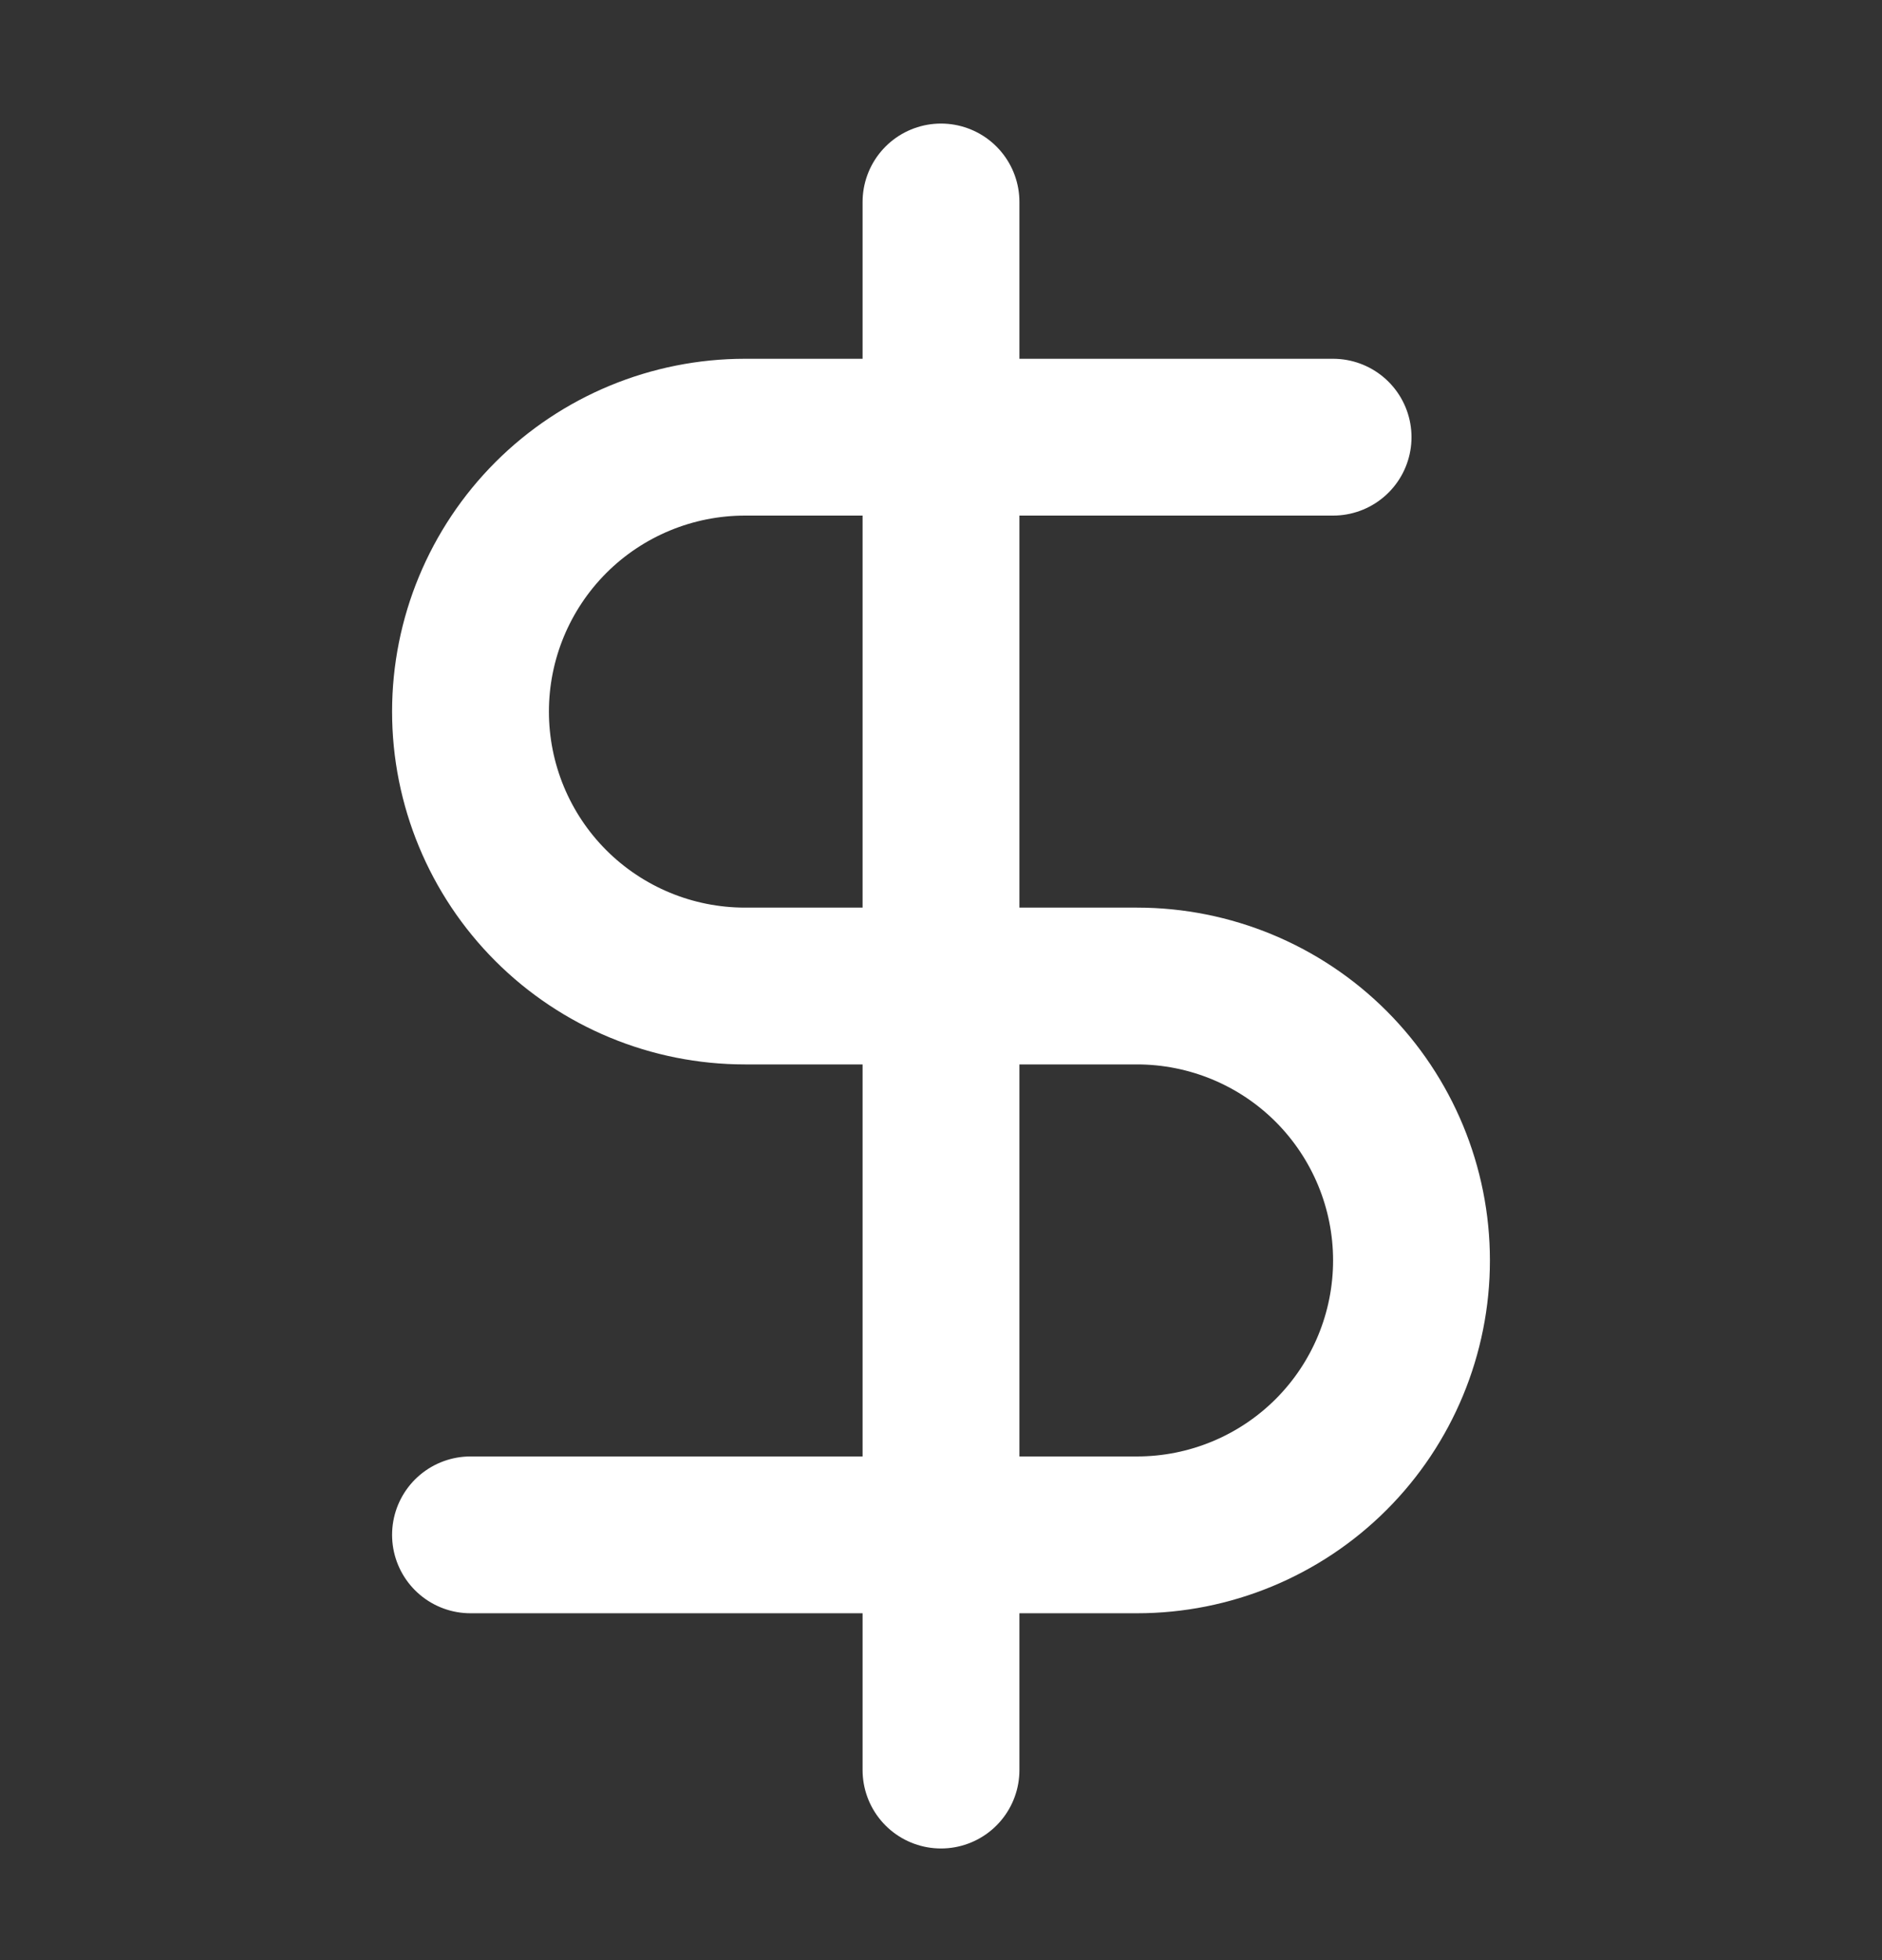
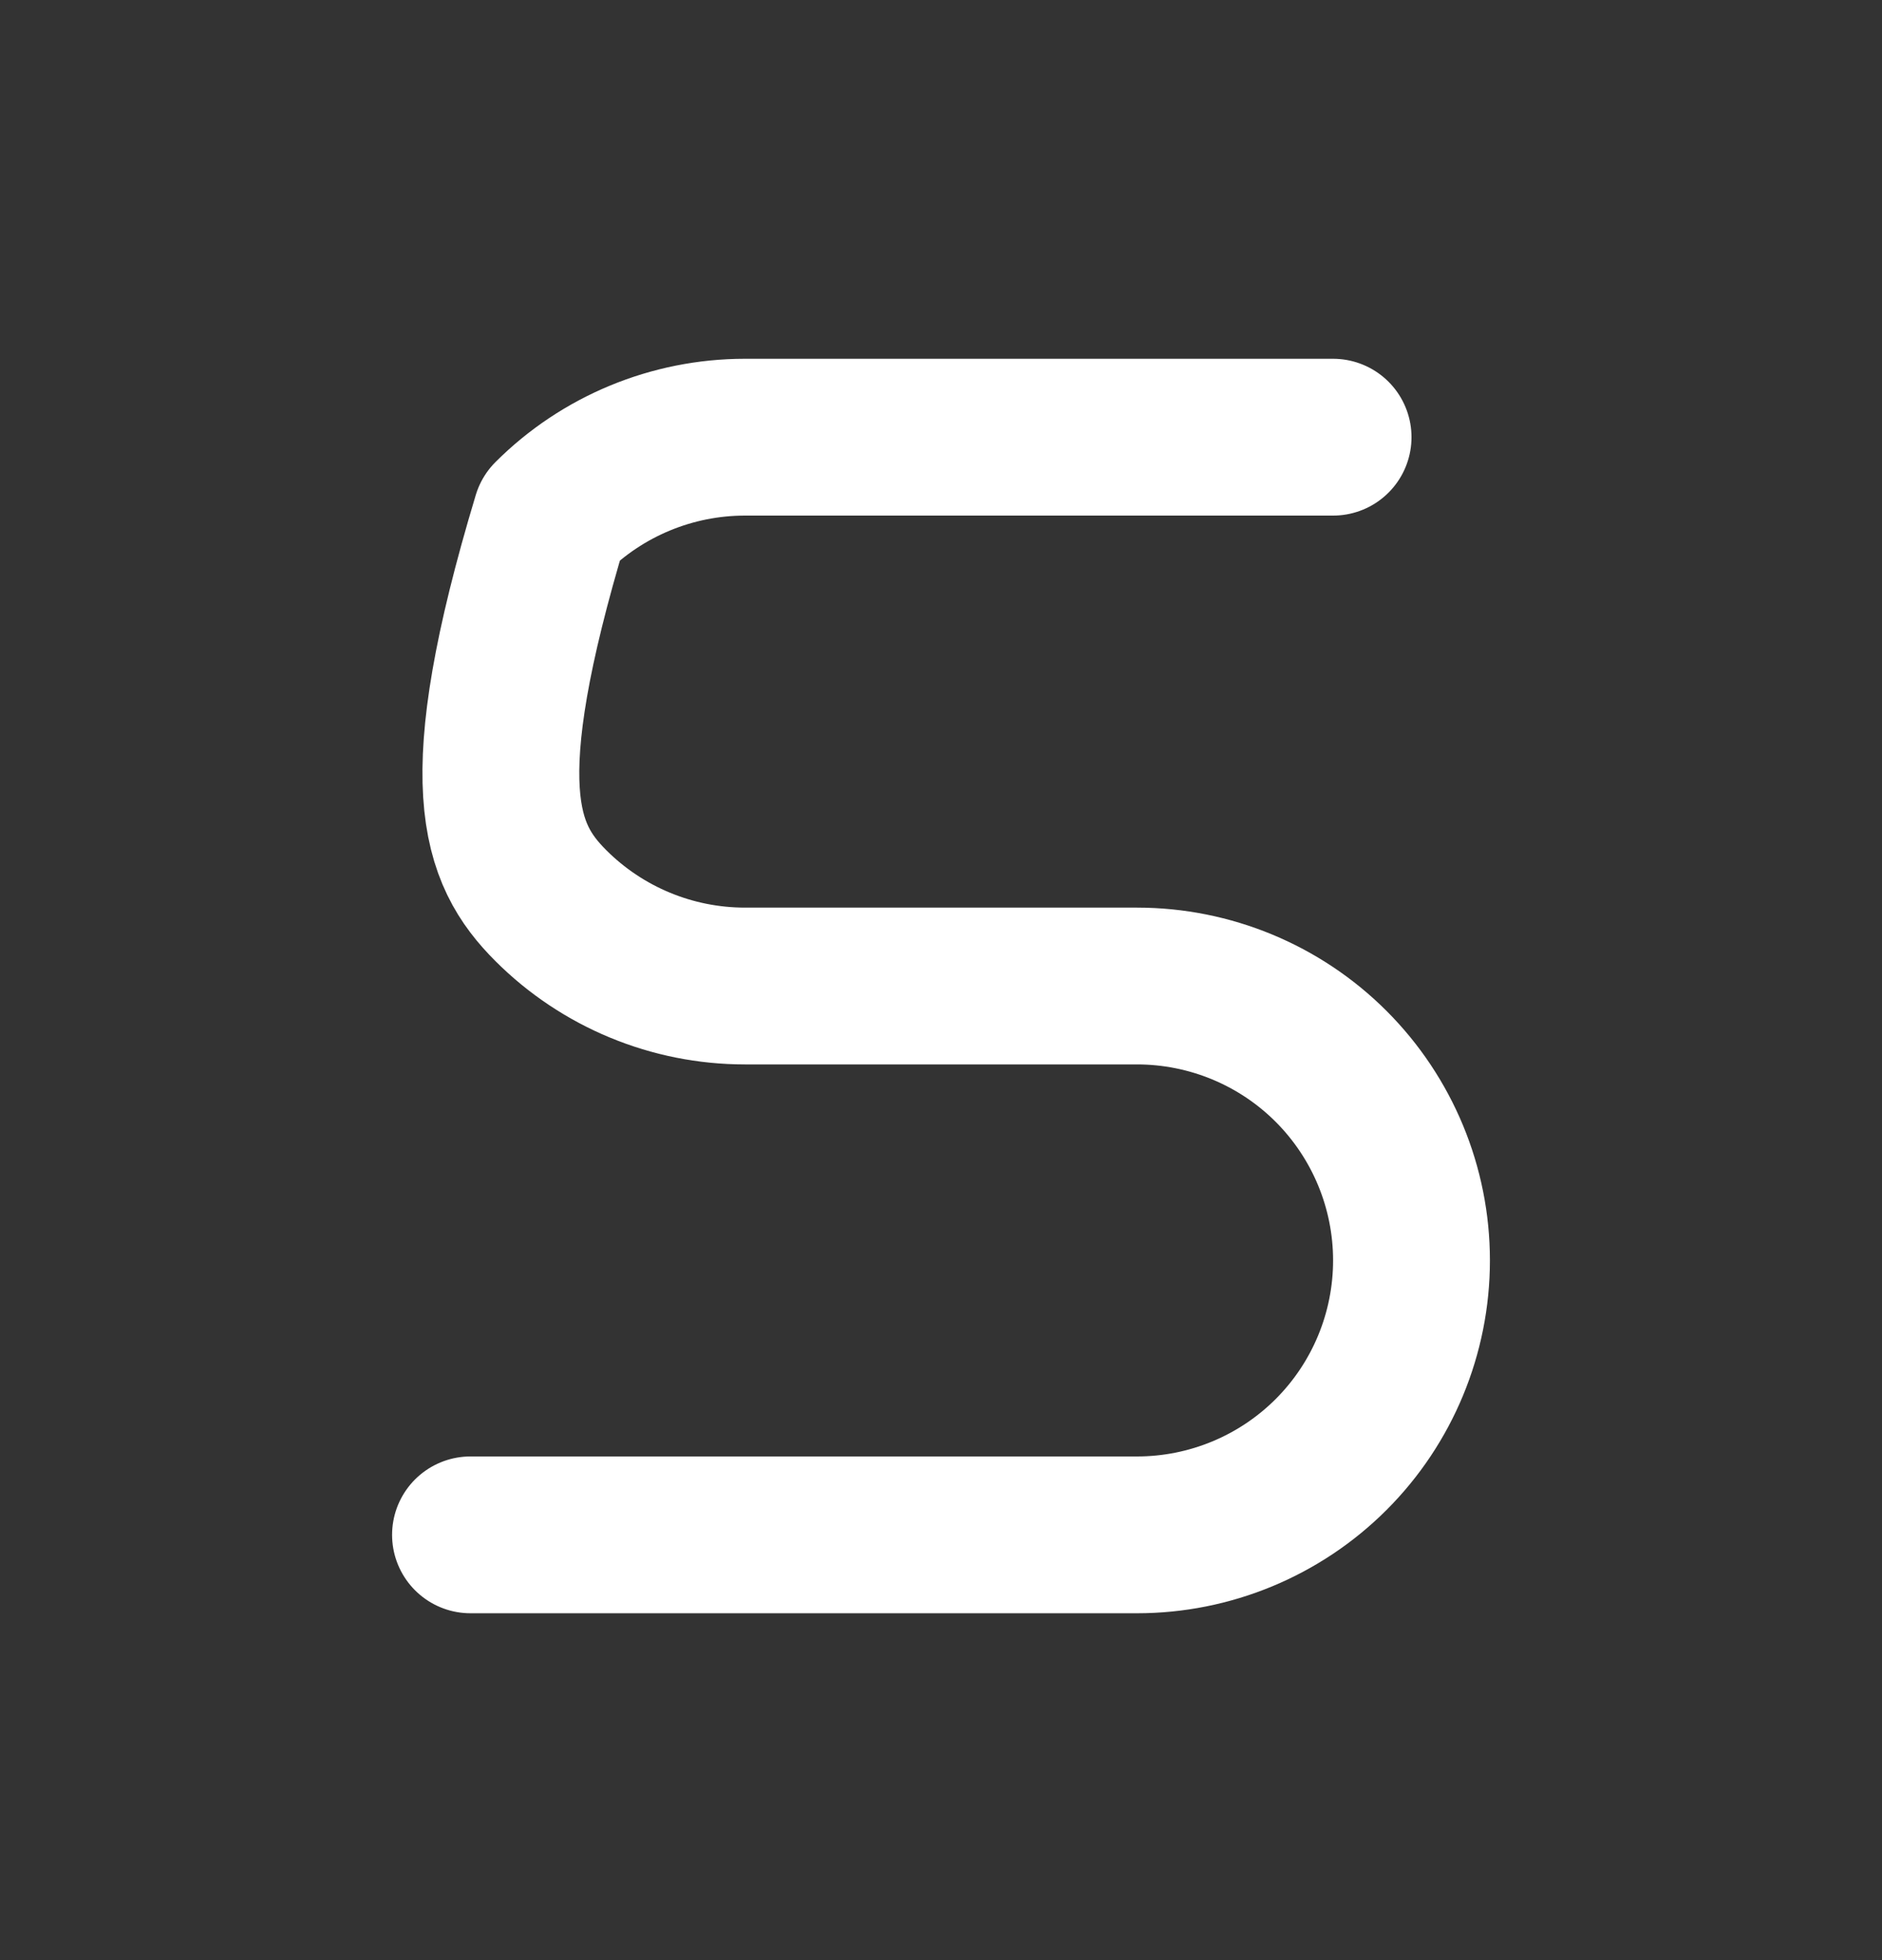
<svg xmlns="http://www.w3.org/2000/svg" width="24" height="25" viewBox="0 0 24 25" fill="none">
  <rect x="0" y="0" width="24" height="25" fill="#333333" stroke="none" />
-   <path d="M12 2.576V22.576" stroke="white" stroke-width="2" stroke-linecap="round" stroke-linejoin="round" />
-   <path d="M17 5.576H9.5C8.572 5.576 7.681 5.945 7.025 6.601C6.369 7.258 6 8.148 6 9.076C6 10.004 6.369 10.895 7.025 11.551C7.681 12.207 8.572 12.576 9.5 12.576H14.5C15.428 12.576 16.319 12.945 16.975 13.601C17.631 14.258 18 15.148 18 16.076C18 17.004 17.631 17.895 16.975 18.551C16.319 19.207 15.428 19.576 14.5 19.576H6" stroke="white" stroke-width="2" stroke-linecap="round" stroke-linejoin="round" />
+   <path d="M17 5.576H9.5C8.572 5.576 7.681 5.945 7.025 6.601C6 10.004 6.369 10.895 7.025 11.551C7.681 12.207 8.572 12.576 9.5 12.576H14.5C15.428 12.576 16.319 12.945 16.975 13.601C17.631 14.258 18 15.148 18 16.076C18 17.004 17.631 17.895 16.975 18.551C16.319 19.207 15.428 19.576 14.5 19.576H6" stroke="white" stroke-width="2" stroke-linecap="round" stroke-linejoin="round" />
</svg>